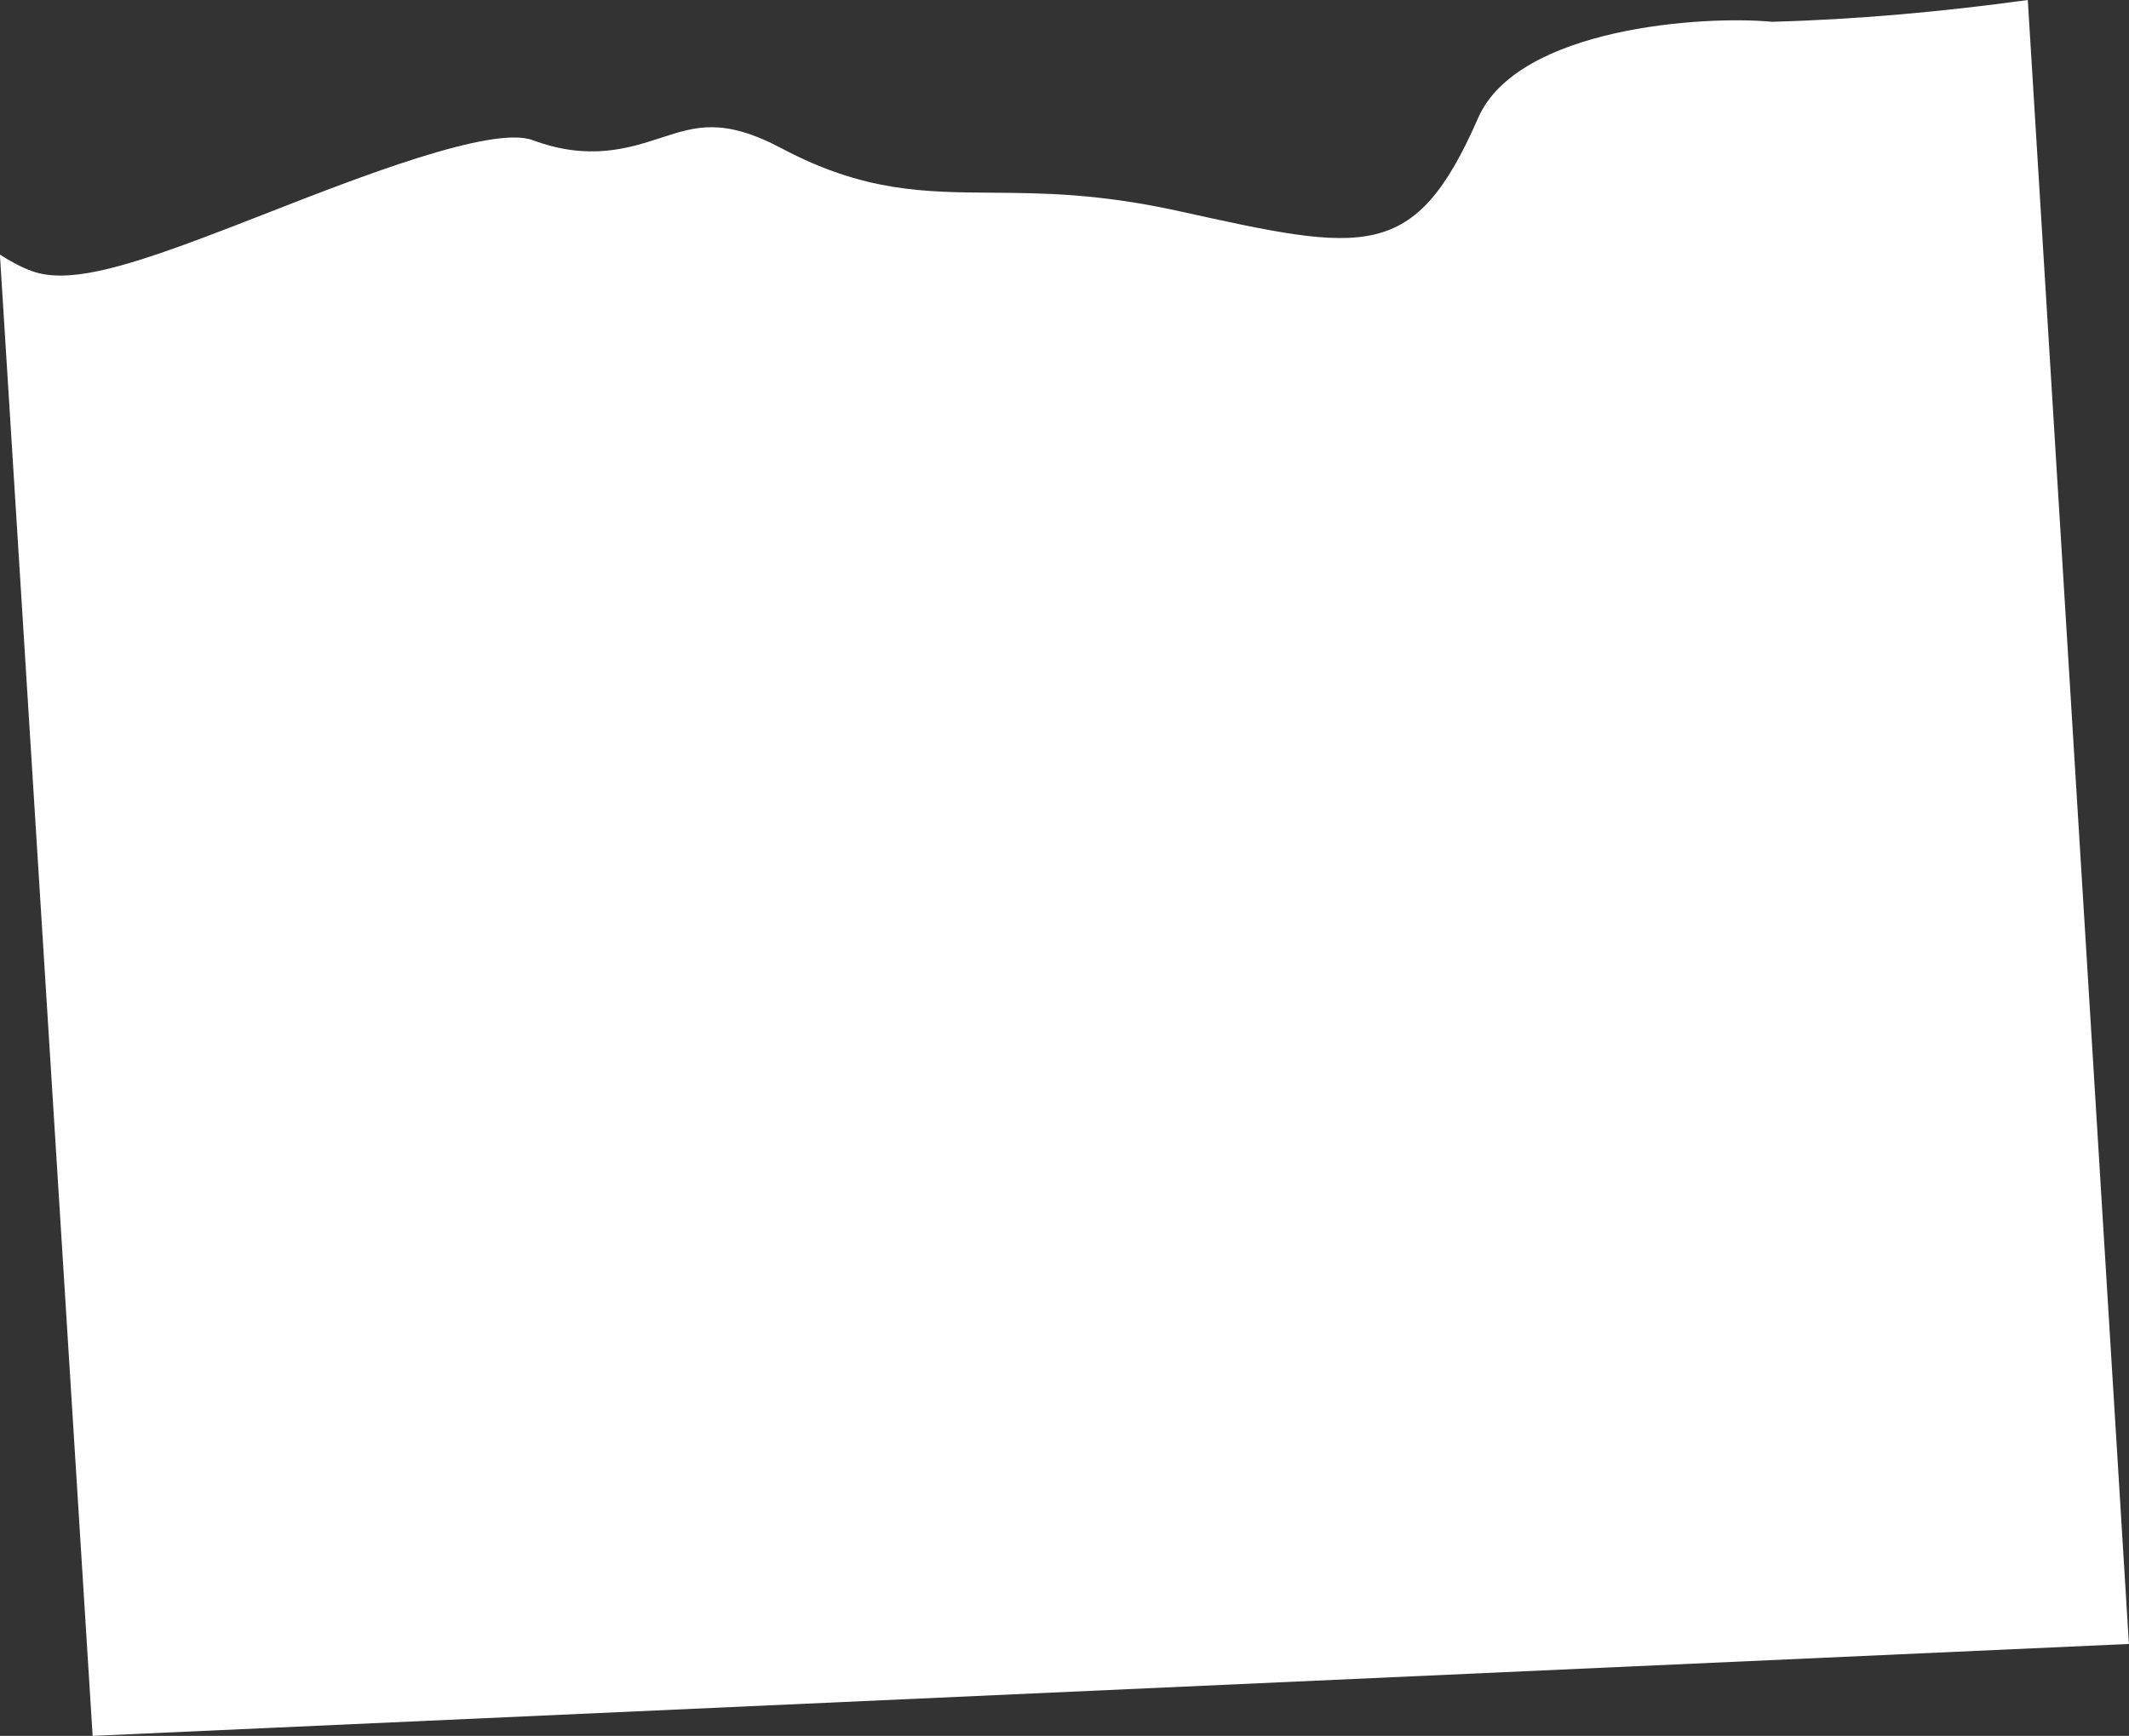
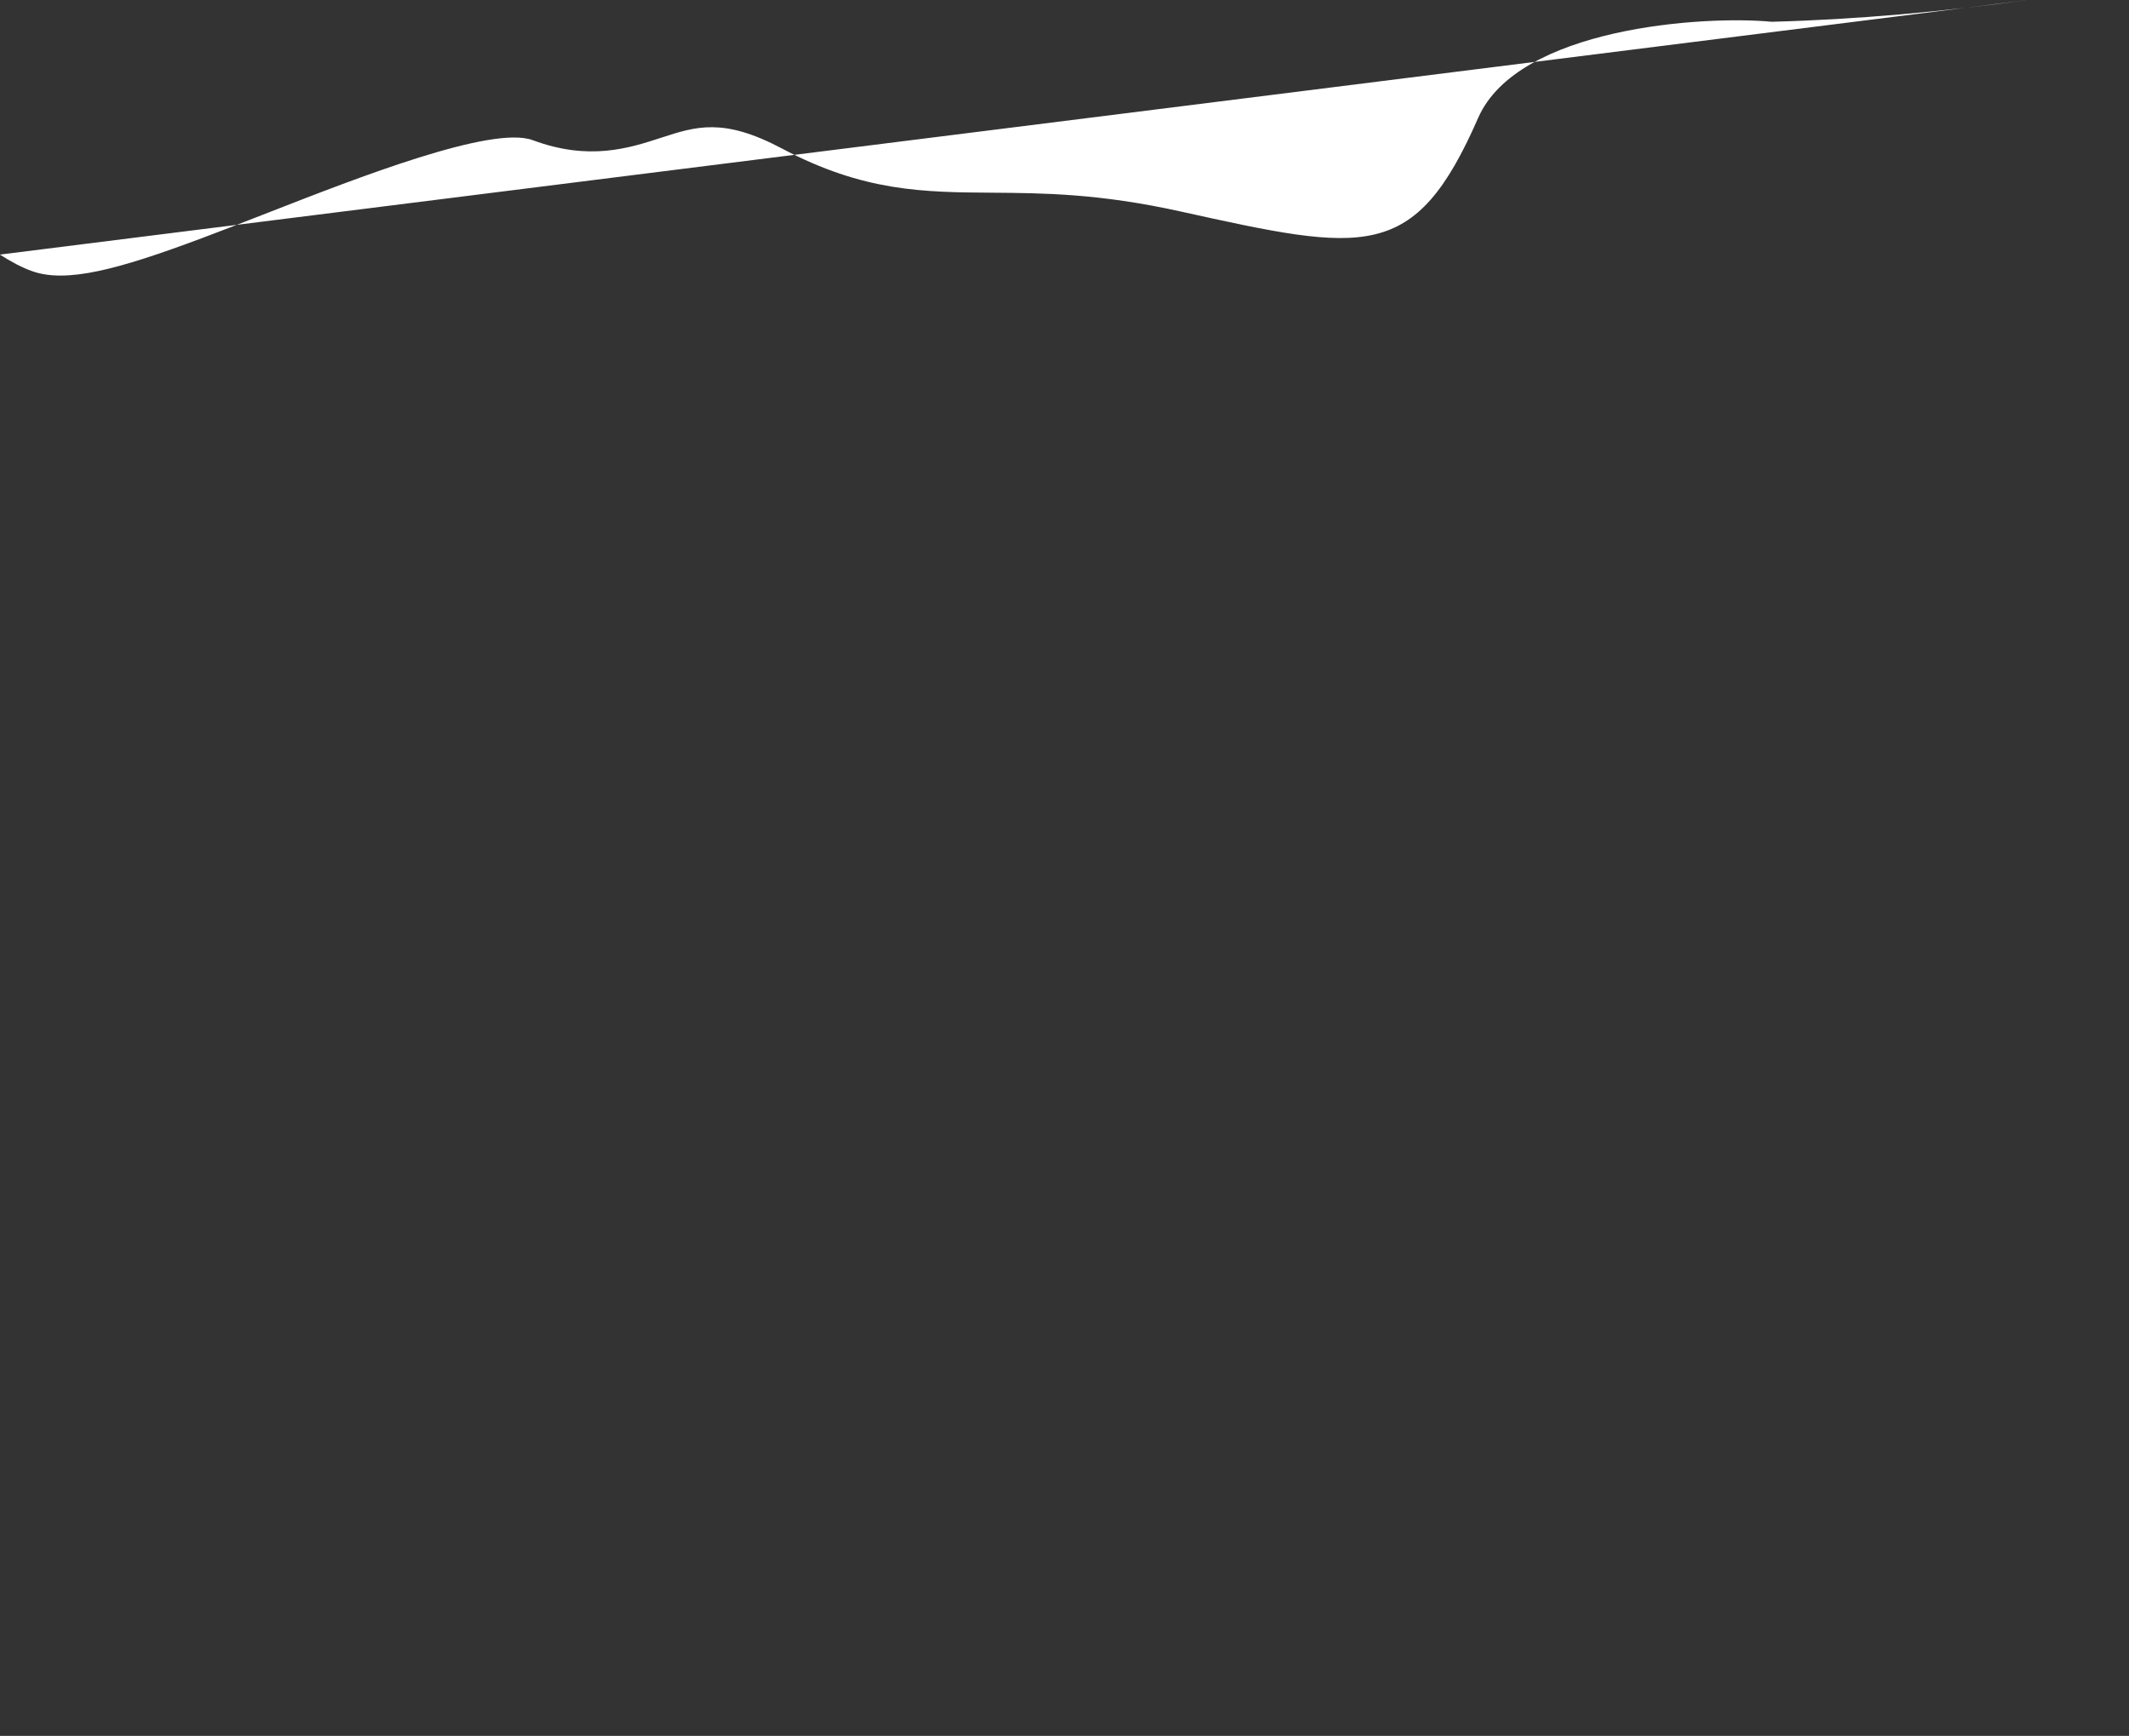
<svg xmlns="http://www.w3.org/2000/svg" id="outer-layer" viewBox="0 0 216.04 176.19">
  <rect x="0" y="0" width="216.04" height="176.19" fill="#333333" stroke="none" />
-   <path id="cc-67" d="M149.99,11.98c-6.44,14.72-11.47,13.62-30.21,9.48-8.26-1.83-13.98-1.86-19.01-1.9-7.03-.05-13.1-.08-21.43-4.49-5.94-3.15-8.72-2.24-12.25-1.09-3.26,1.06-7.31,2.38-13.05.24-4.13-1.51-17.71,3.8-26.69,7.31-10.04,3.93-16.7,6.44-21.2,6.44-1.08,0-2.02-.14-2.87-.44-1.08-.38-2.18-.98-3.29-1.69l9.41,150.35,206.63-9.33L205.77,0c-8.59,1.18-17.29,1.98-25.98,2.21-6.89-.66-25.78.57-29.8,9.77Z" style="fill: #fff;" />
+   <path id="cc-67" d="M149.99,11.98c-6.44,14.72-11.47,13.62-30.21,9.48-8.26-1.83-13.98-1.86-19.01-1.9-7.03-.05-13.1-.08-21.43-4.49-5.94-3.15-8.72-2.24-12.25-1.09-3.26,1.06-7.31,2.38-13.05.24-4.13-1.51-17.71,3.8-26.69,7.31-10.04,3.93-16.7,6.44-21.2,6.44-1.08,0-2.02-.14-2.87-.44-1.08-.38-2.18-.98-3.29-1.69L205.77,0c-8.59,1.18-17.29,1.98-25.98,2.21-6.89-.66-25.78.57-29.8,9.77Z" style="fill: #fff;" />
</svg>